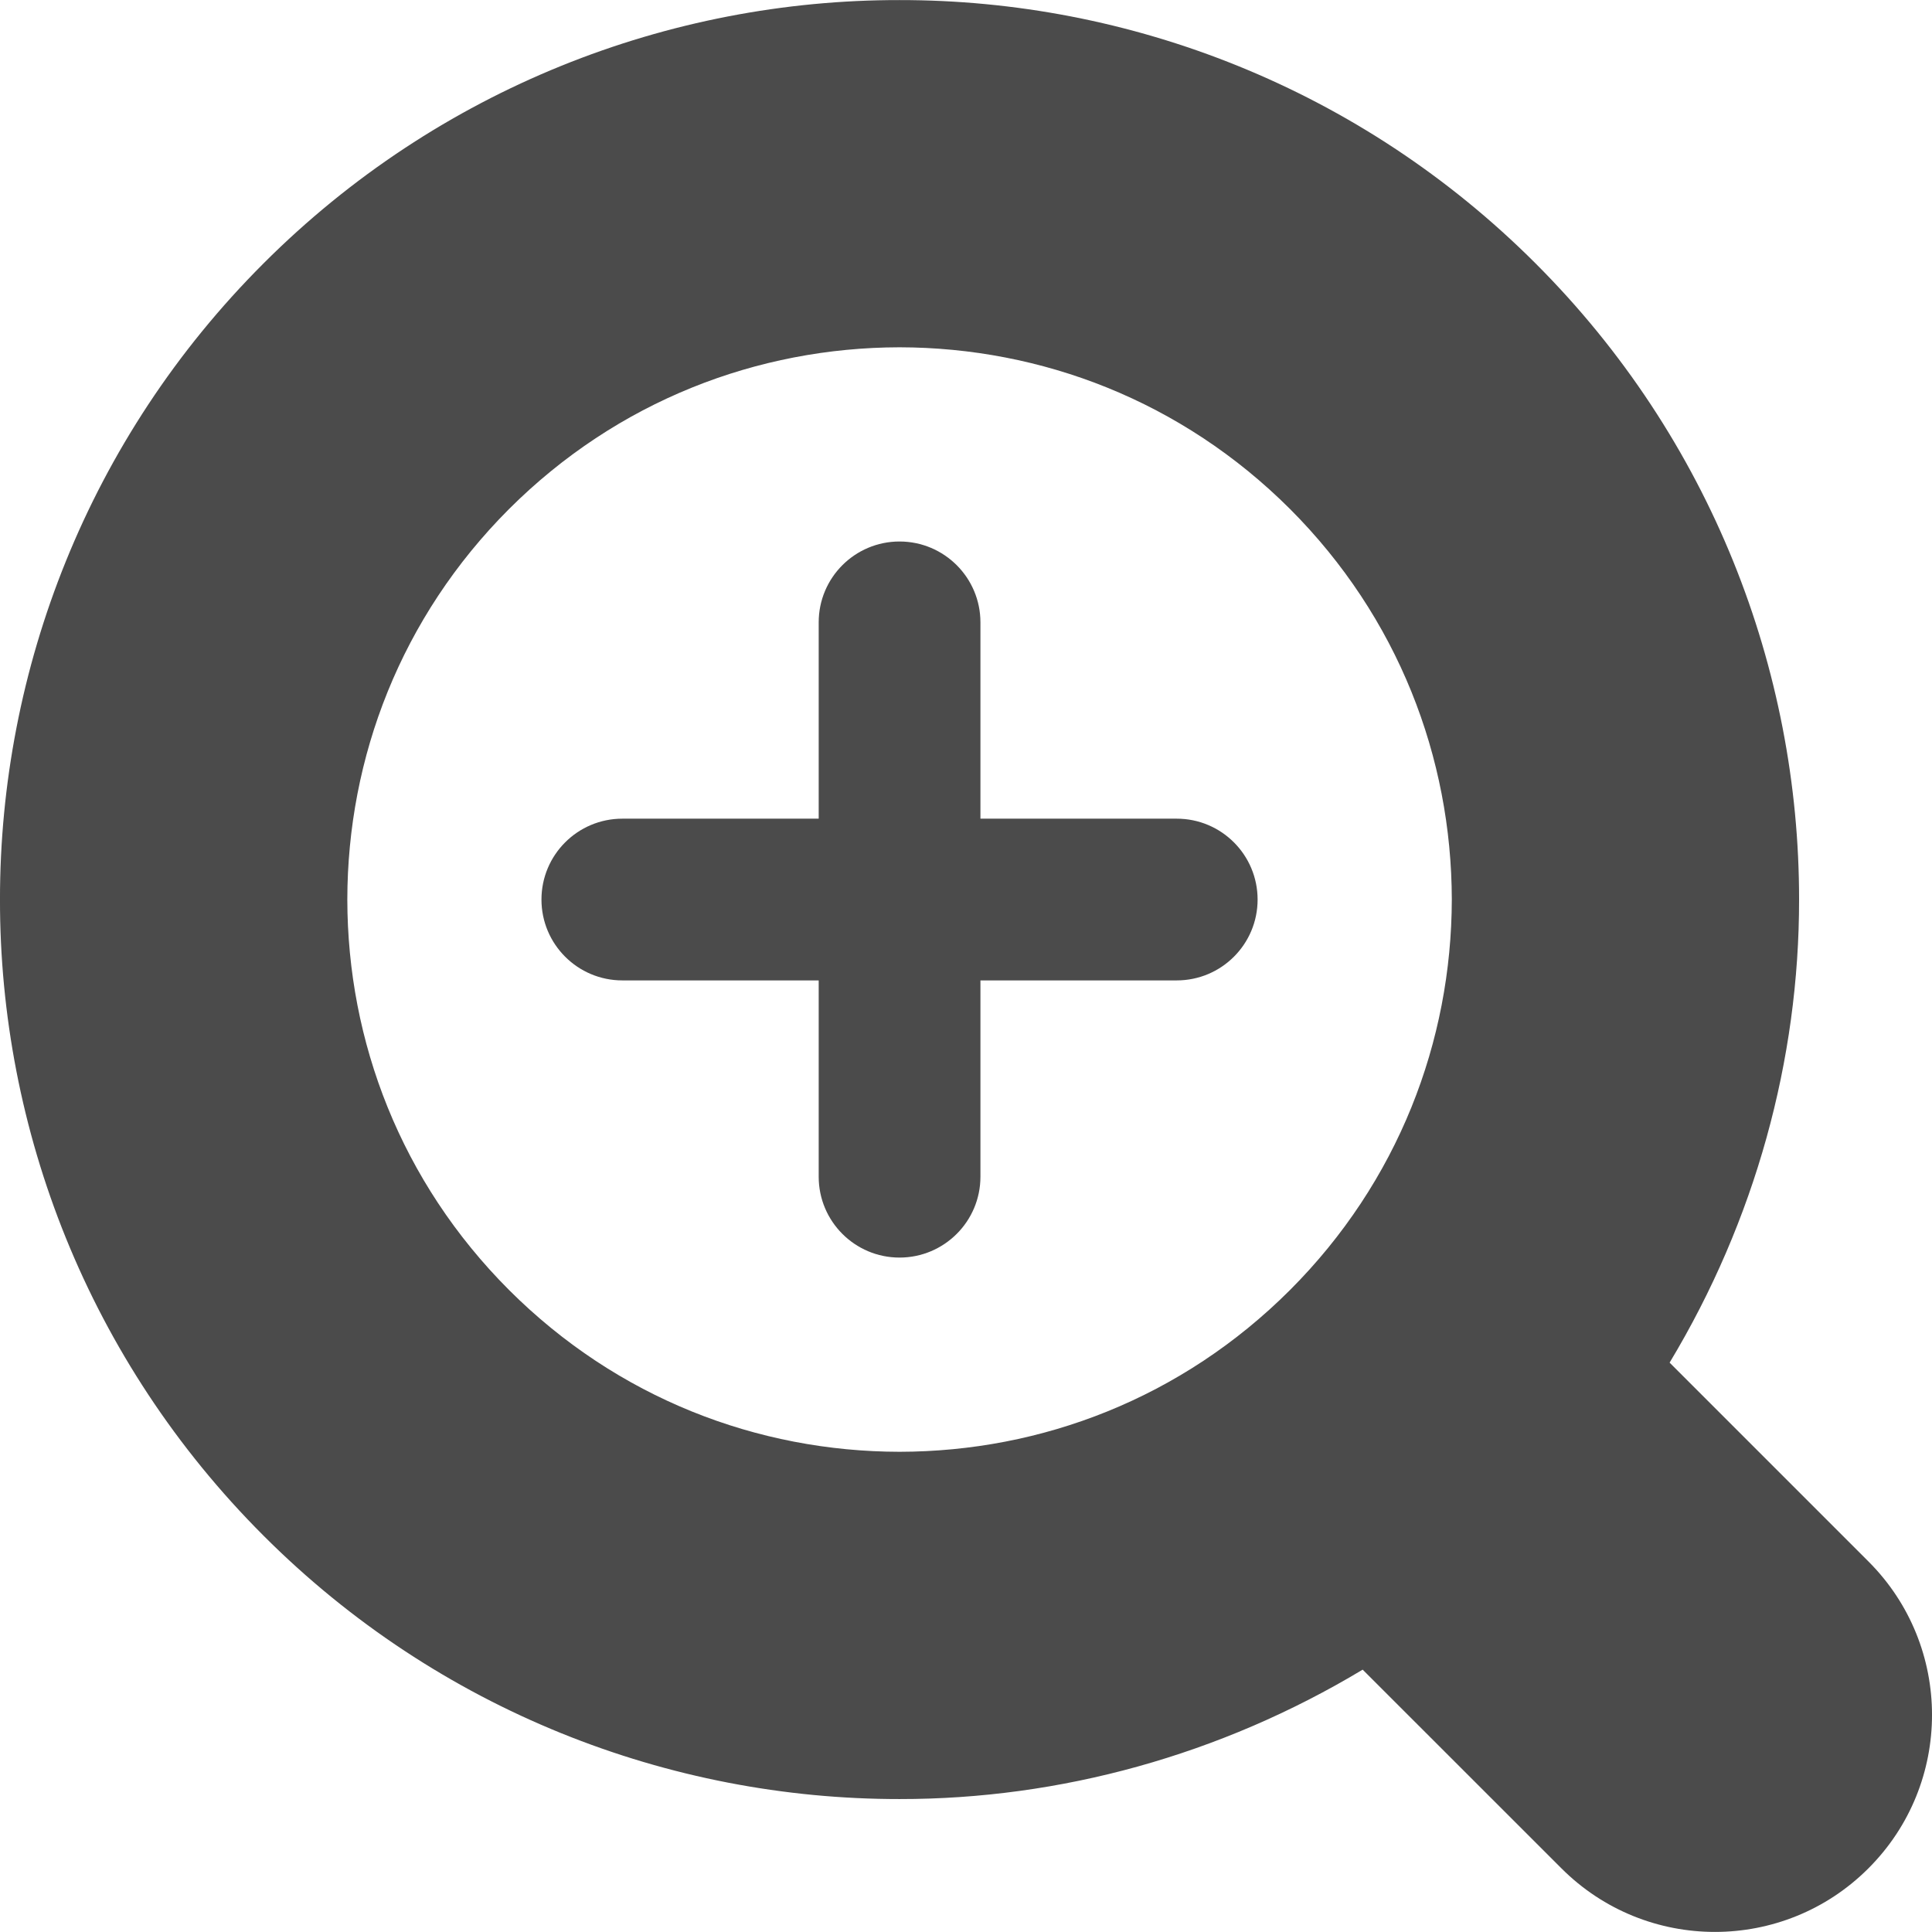
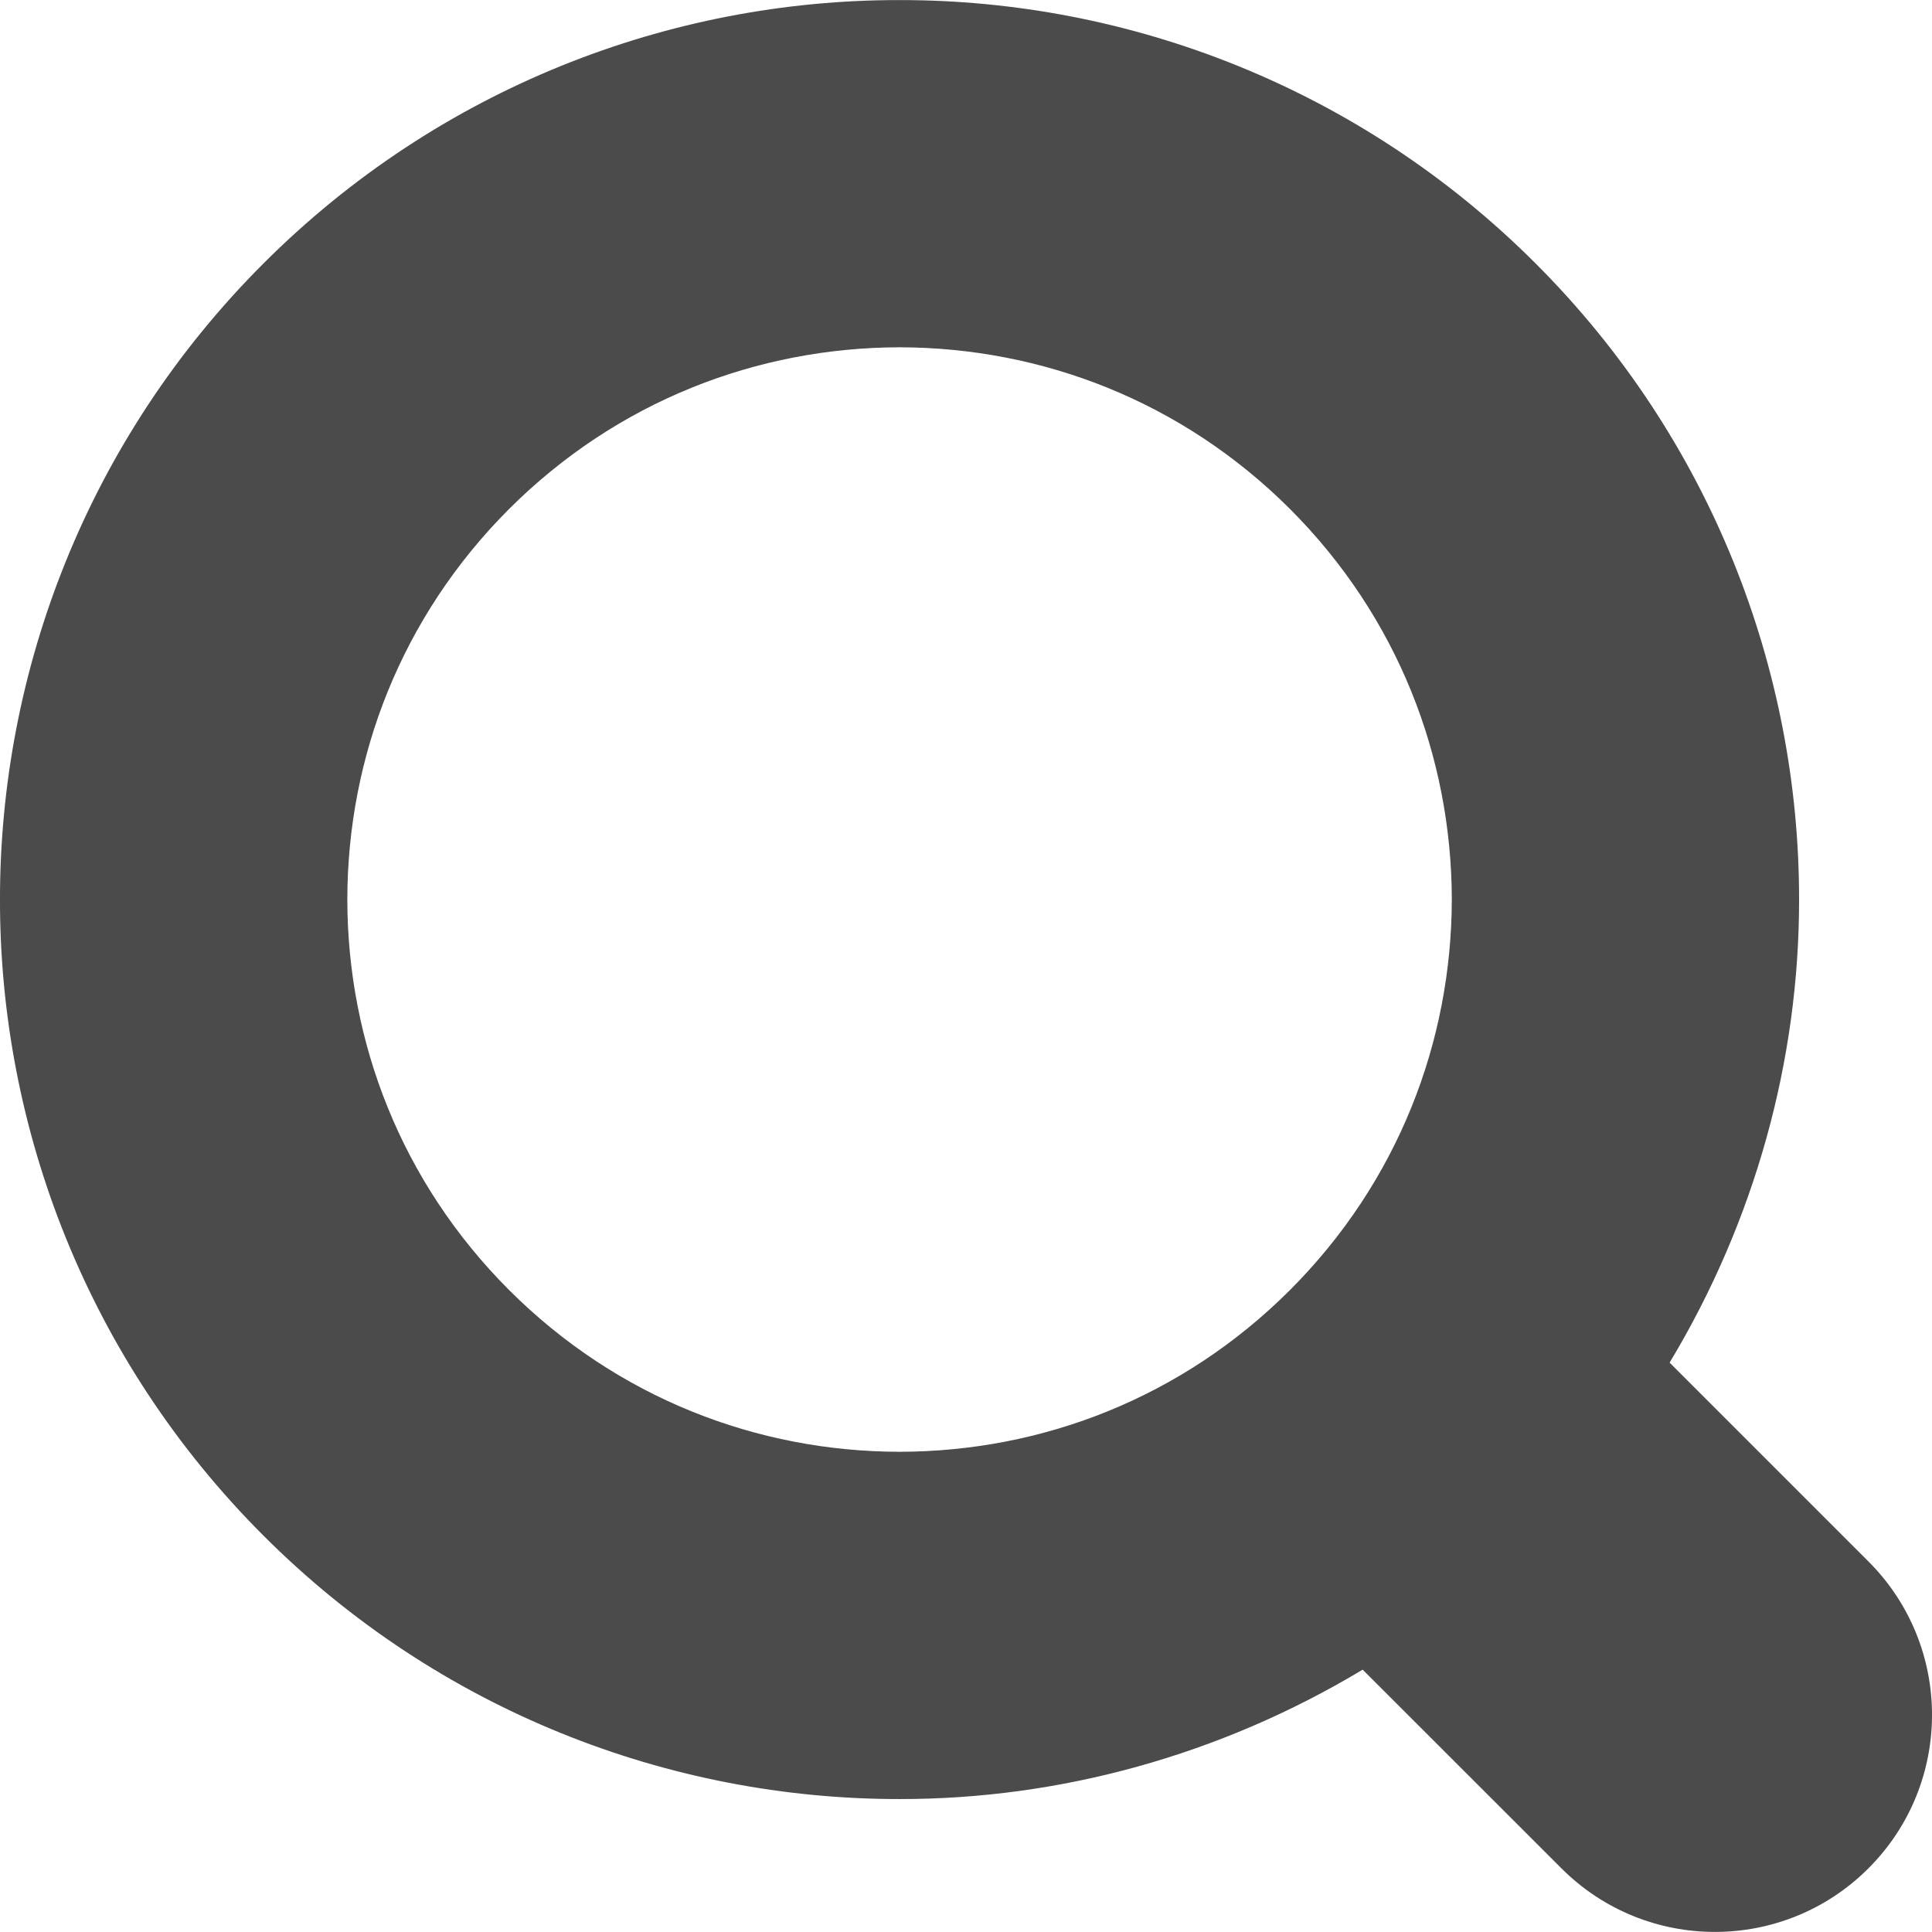
<svg xmlns="http://www.w3.org/2000/svg" version="1.1" id="_x32_" x="0px" y="0px" viewBox="0 0 512 512" style="width: 19px; height: 19px; opacity: 1;" xml:space="preserve">
  <style type="text/css">
								.st0 {
									fill: #4B4B4B;
								}
							</style>
  <g>
-     <path class="st0" d="M311.84,216.957h-52.016v-52.031c0-11.828-9.609-21.422-21.438-21.422s-21.422,9.594-21.422,21.422v52.031                h-52.031c-11.844,0-21.438,9.594-21.438,21.438c0,11.828,9.594,21.422,21.438,21.422h52.031v52.031                c0,11.828,9.594,21.422,21.422,21.422s21.438-9.594,21.438-21.422v-52.031h52.016c11.844,0,21.438-9.594,21.438-21.422                C333.277,226.551,323.684,216.957,311.84,216.957z" style="fill: rgb(75, 75, 75);" />
    <path class="st0" d="M495.152,413.801l-52.688-52.688c22.688-37.688,34.344-80.266,34.313-122.734                c0.031-60.844-23.359-122.125-69.828-168.563C360.512,23.363,299.246-0.043,238.387,0.02                C177.527-0.059,116.262,23.363,69.824,69.816C23.355,116.254-0.035,177.535-0.004,238.379                c-0.063,60.859,23.359,122.141,69.828,168.578c46.422,46.453,107.703,69.859,168.563,69.813                c42.469,0.047,85.031-11.625,122.734-34.297l52.672,52.656c22.469,22.469,58.891,22.469,81.359,0                C517.621,472.676,517.621,436.254,495.152,413.801z M341.871,341.863c-28.703,28.688-65.875,42.828-103.484,42.875                c-37.609-0.047-74.766-14.188-103.484-42.875C106.23,313.16,92.09,275.988,92.043,238.379                c0.047-37.609,14.188-74.781,42.859-103.484c28.703-28.656,65.875-42.797,103.484-42.859                c37.609,0.063,74.781,14.203,103.484,42.859c28.672,28.703,42.797,65.875,42.875,103.484                C384.668,275.988,370.543,313.16,341.871,341.863z" style="fill: rgb(75, 75, 75);" />
  </g>
</svg>